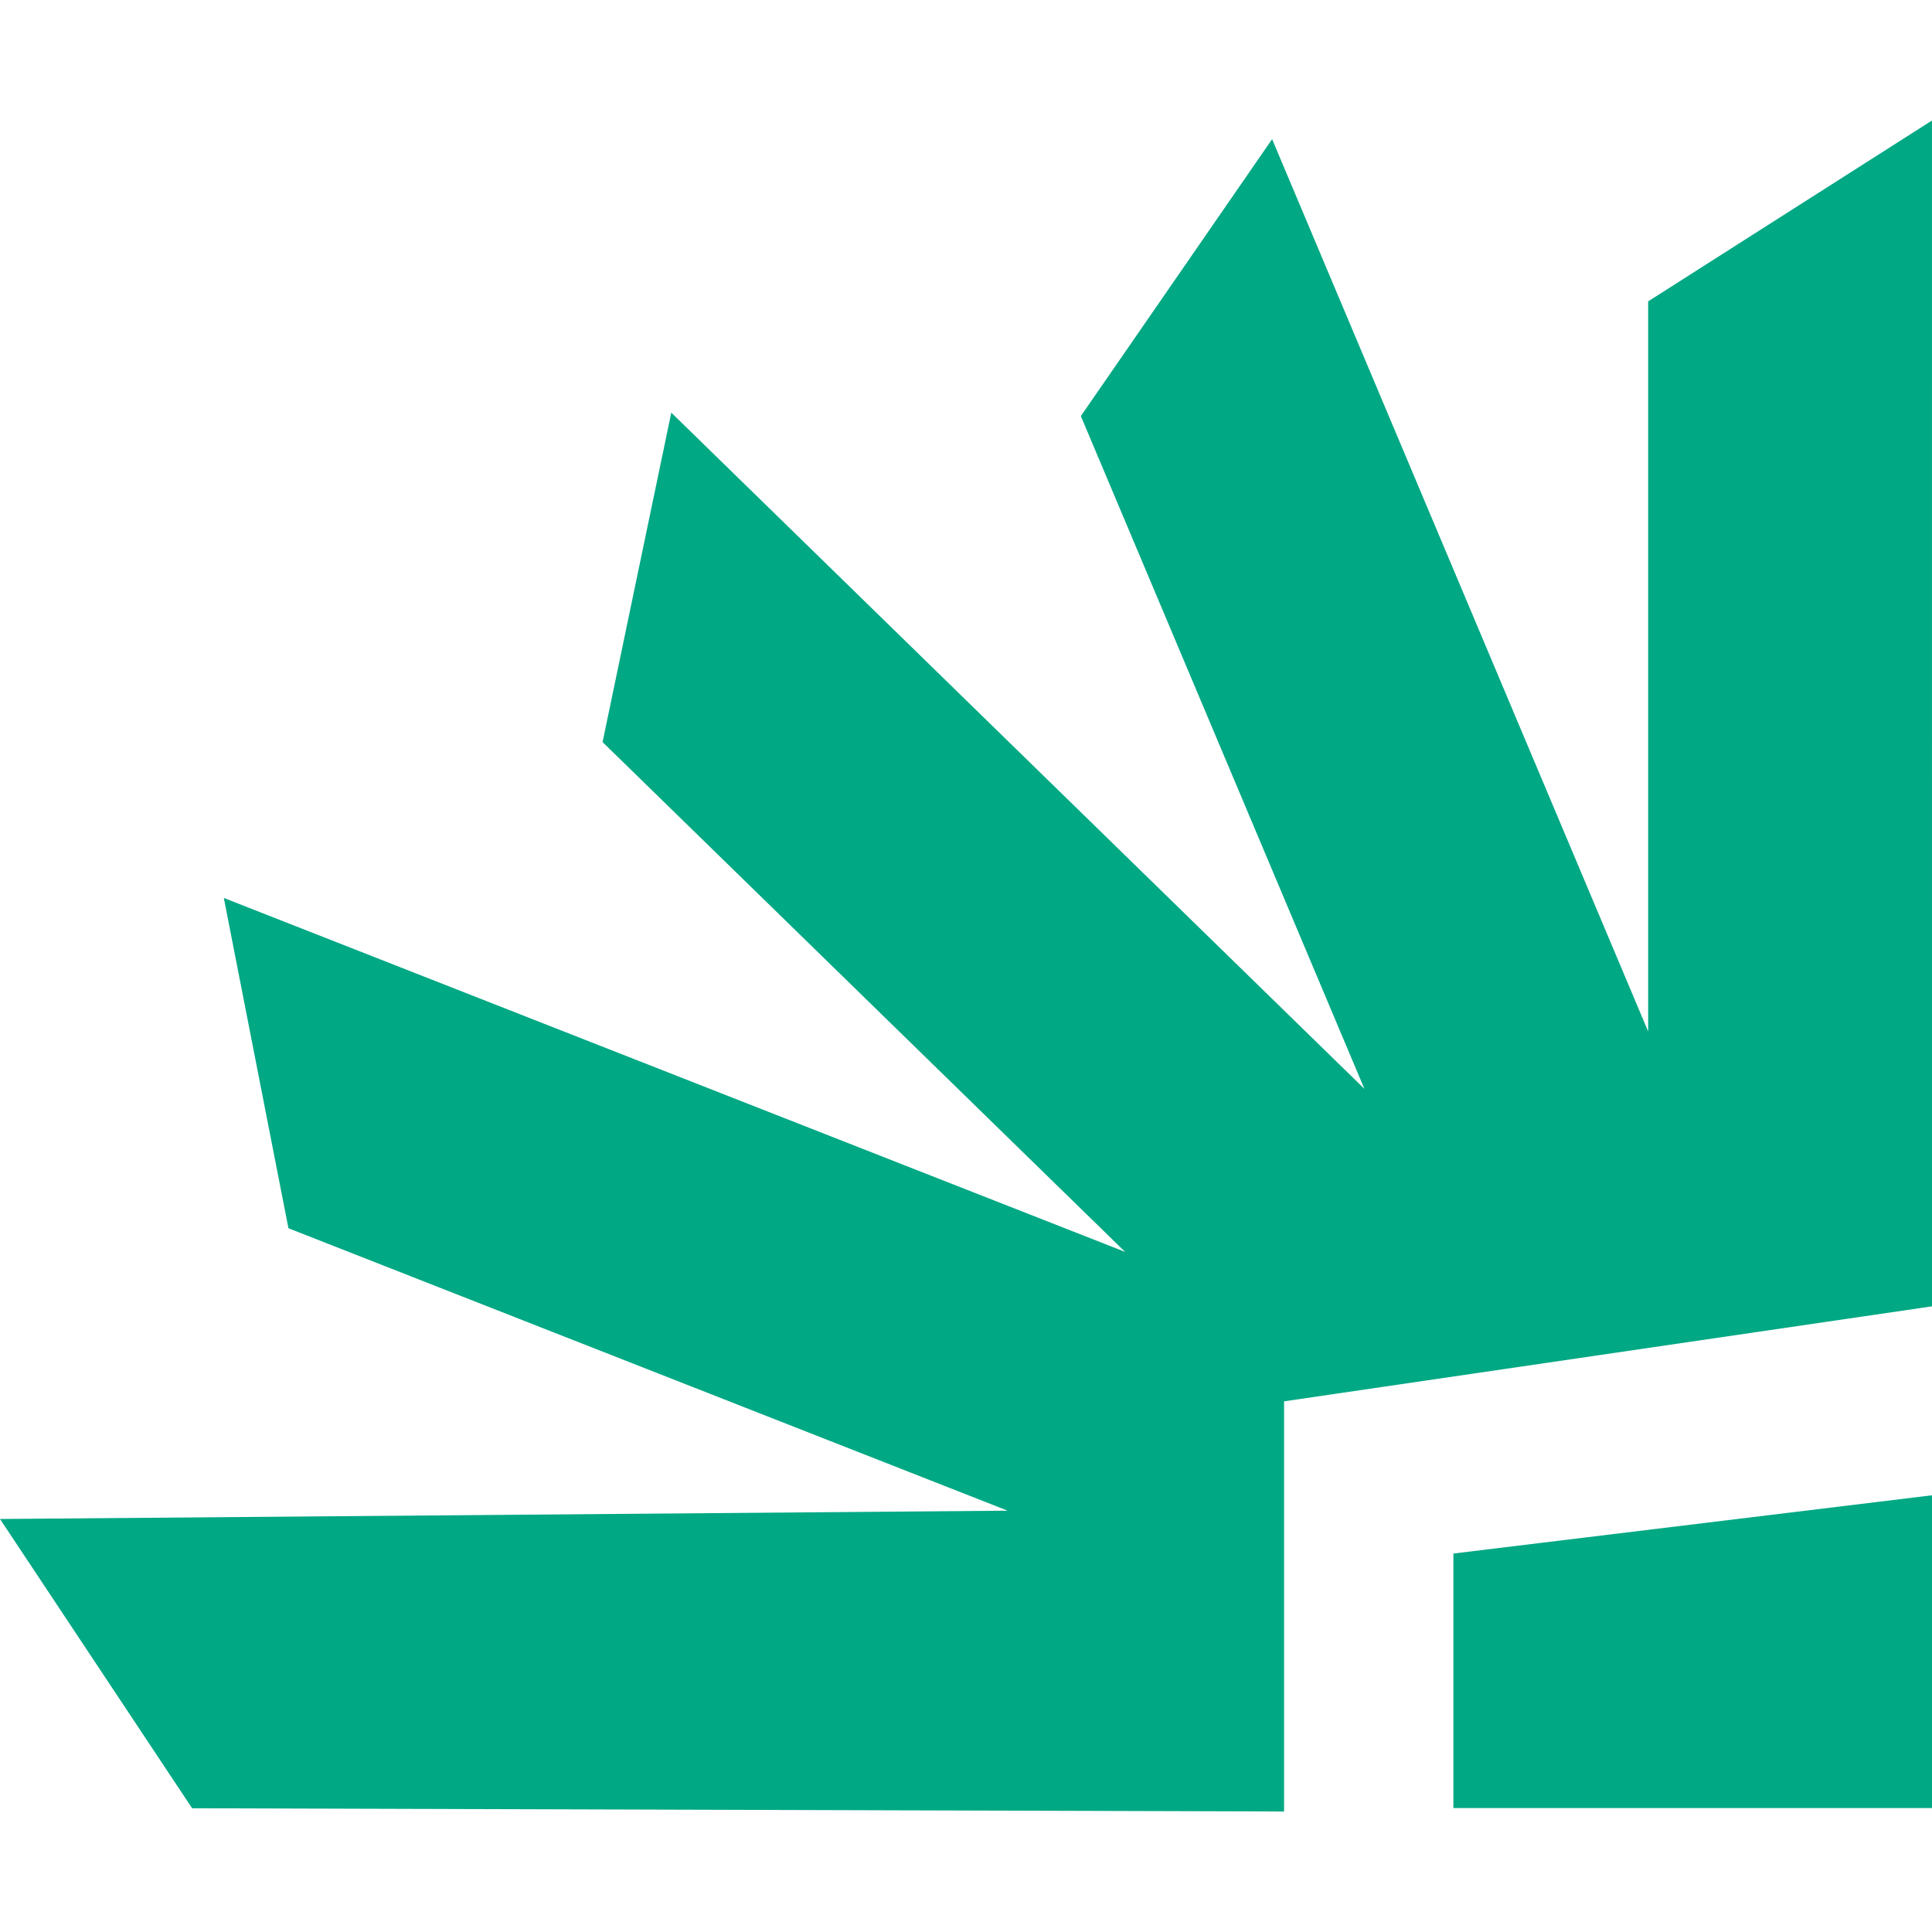
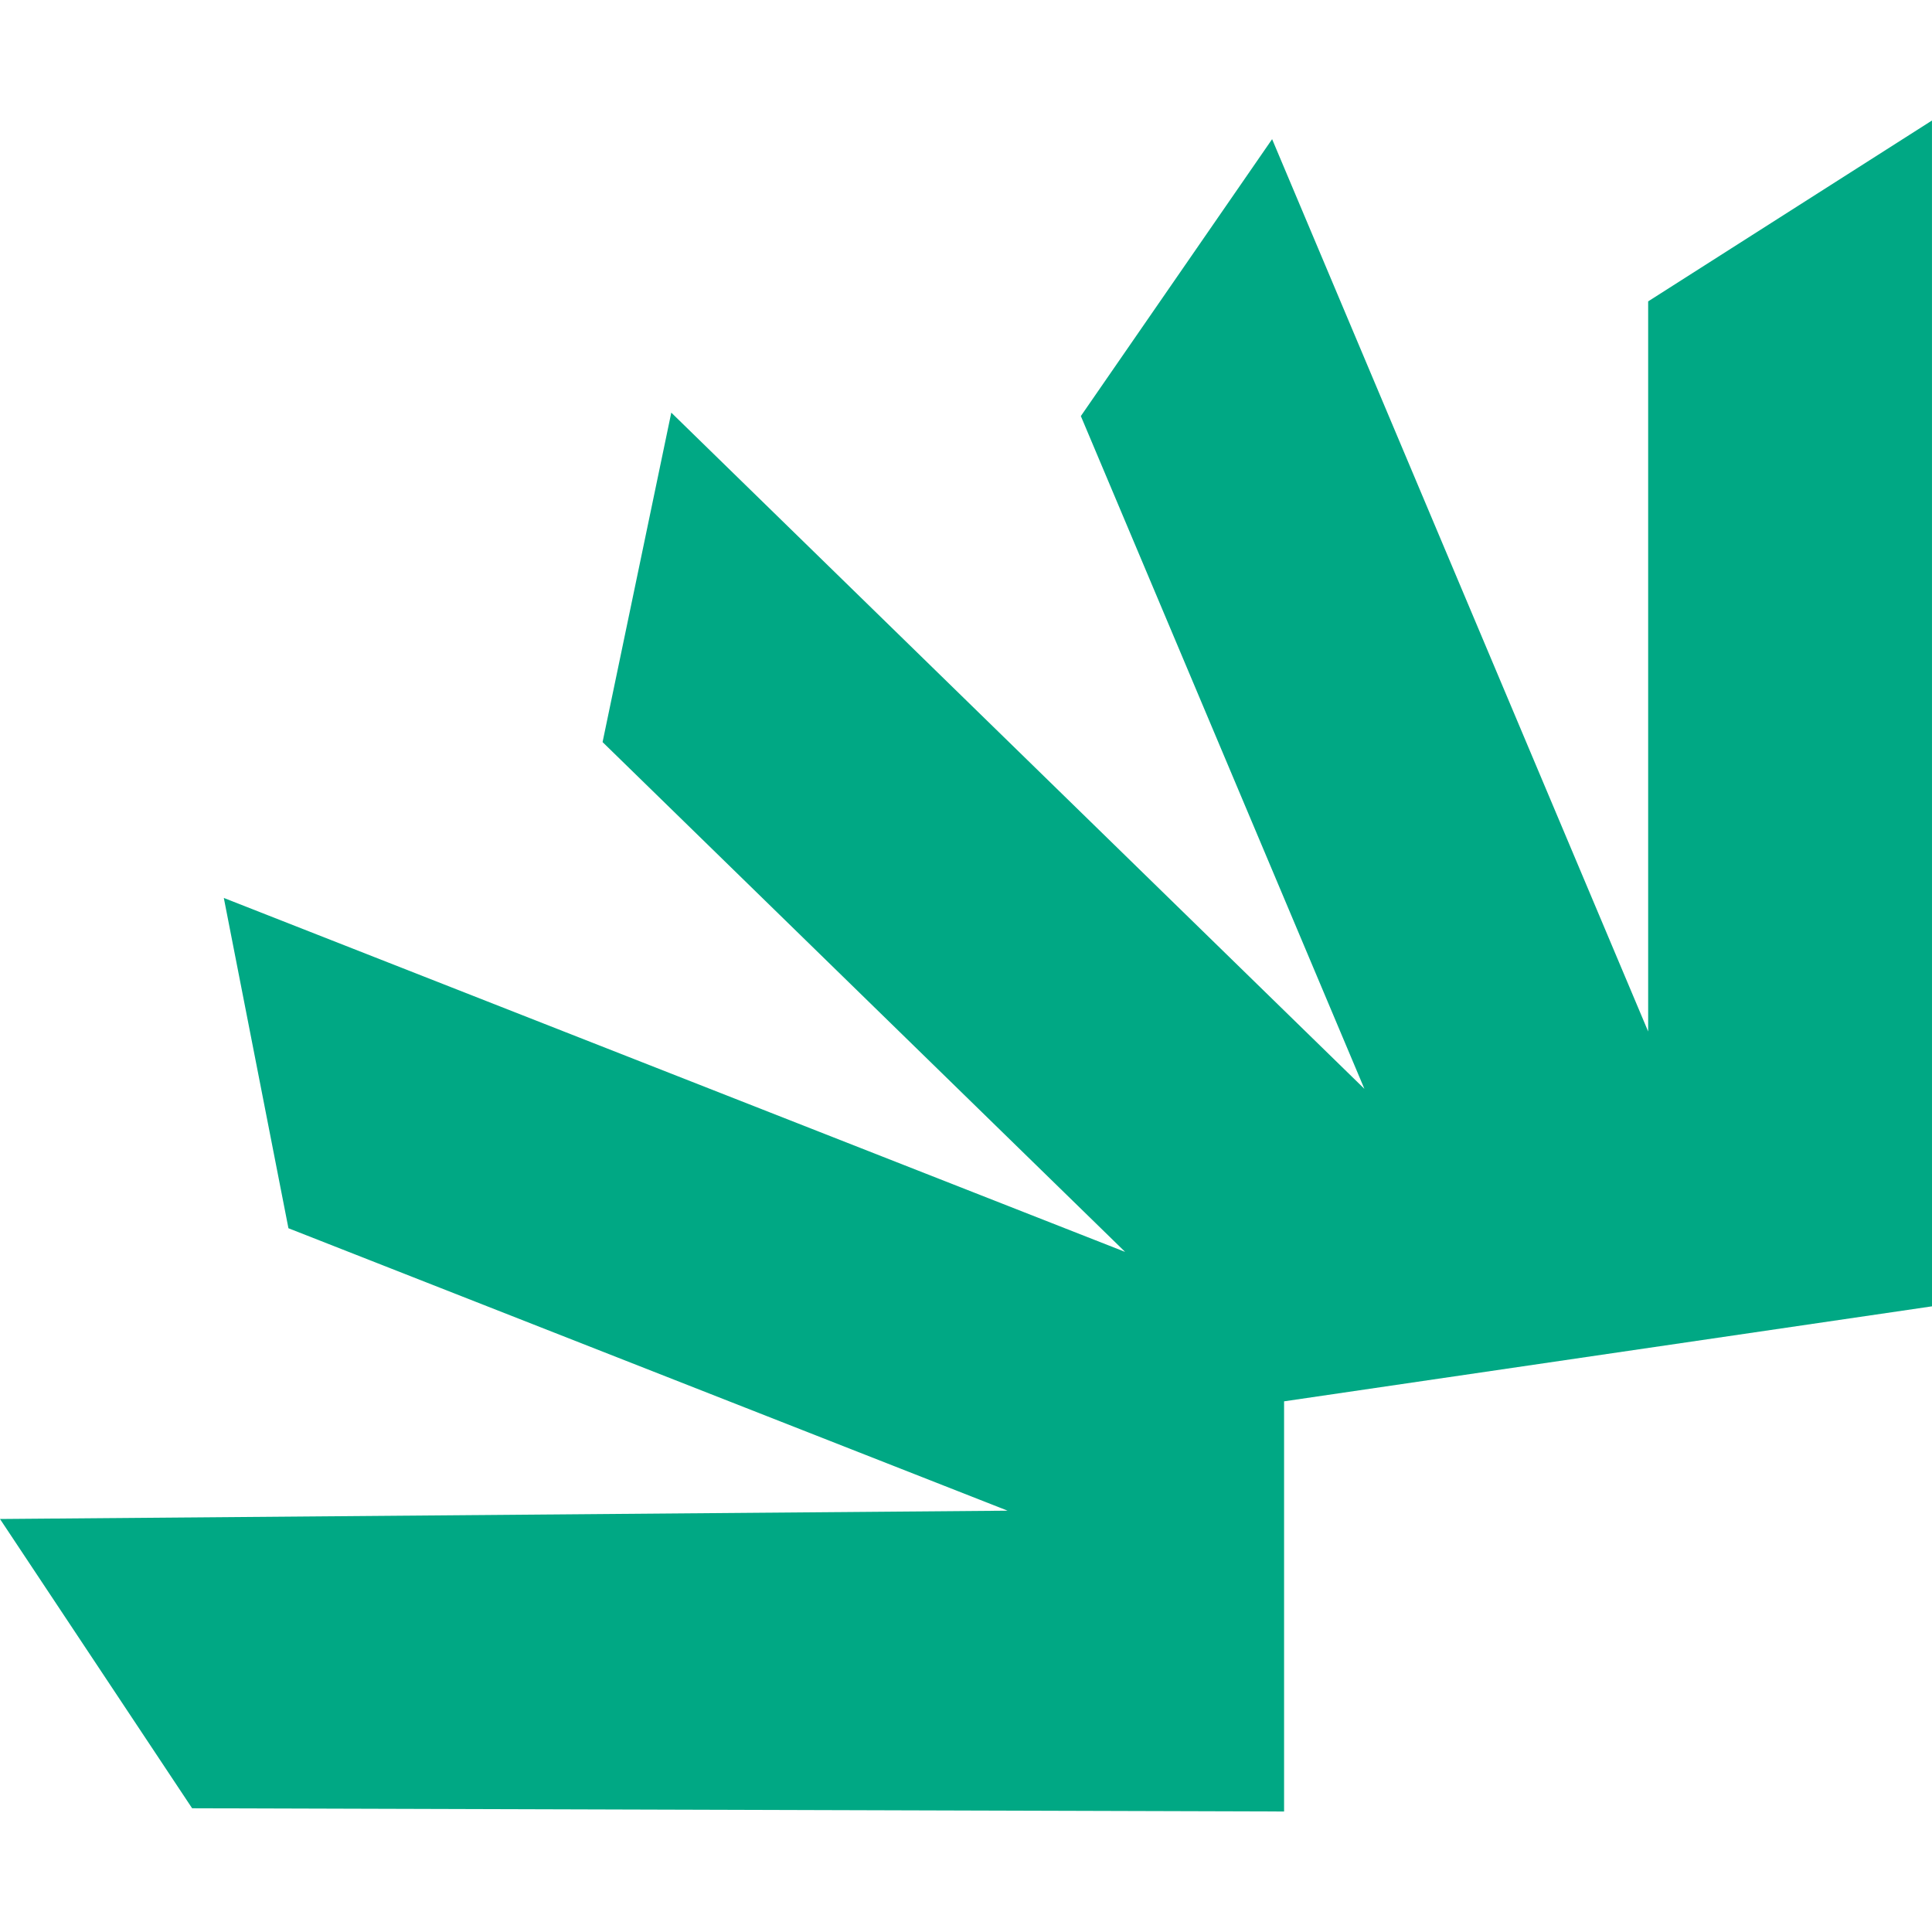
<svg xmlns="http://www.w3.org/2000/svg" xml:space="preserve" width="119.042" height="119.042" version="1.1" style="shape-rendering:geometricPrecision;text-rendering:geometricPrecision;image-rendering:optimizeQuality;fill-rule:evenodd;clip-rule:evenodd" viewBox="0 -44.83 718.71 718.71">
  <defs>
    <style type="text/css">.a{fill:#00a884}</style>
  </defs>
  <g id="Camada_x0020_1">
    <polygon class="a" points="374.84,517.15 -0,520.24 71.47,627.85 477.68,629.05 477.68,476.47 718.71,441.13 718.7,0 613.12,67.28 613.12,338.88 473.23,6.94 402.08,109.95 507.56,360.22 249.72,108.67 224.16,231.23 418.55,420.88 83.26,289.21 107.3,412.08" />
-     <polygon class="a" points="718.71,511.42 540.67,533.09 540.67,627.77 718.71,627.77" />
  </g>
</svg>